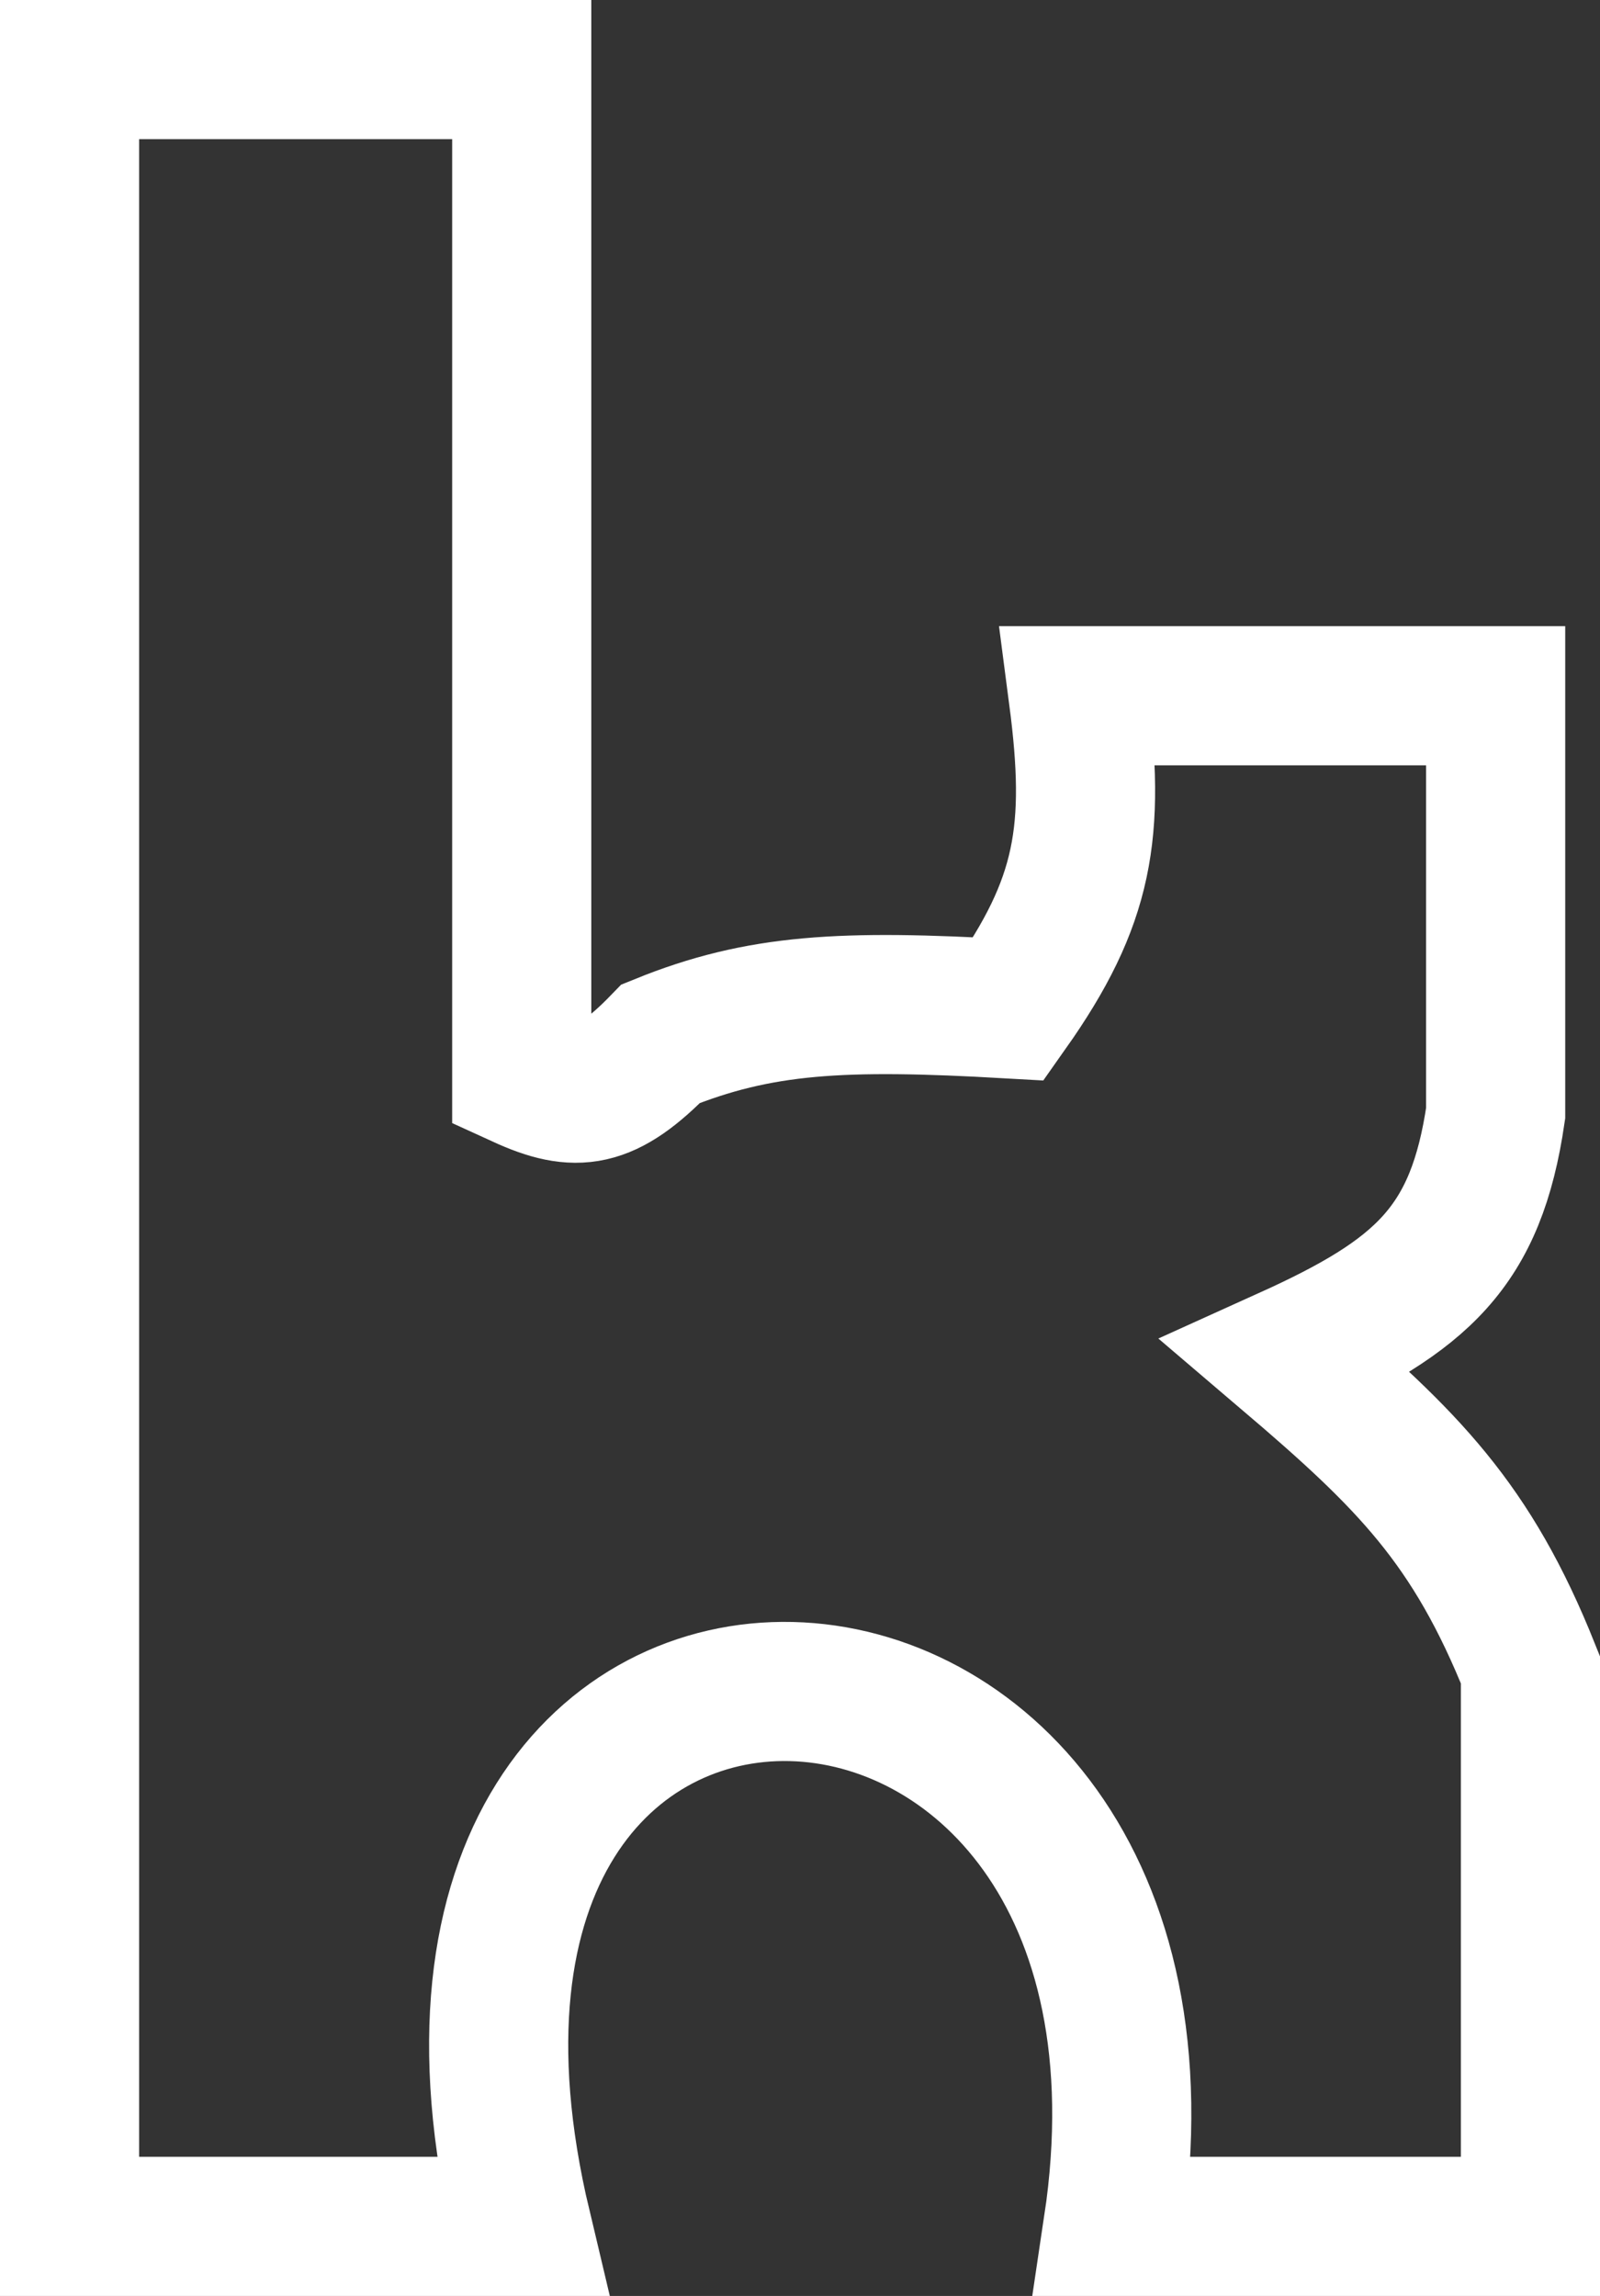
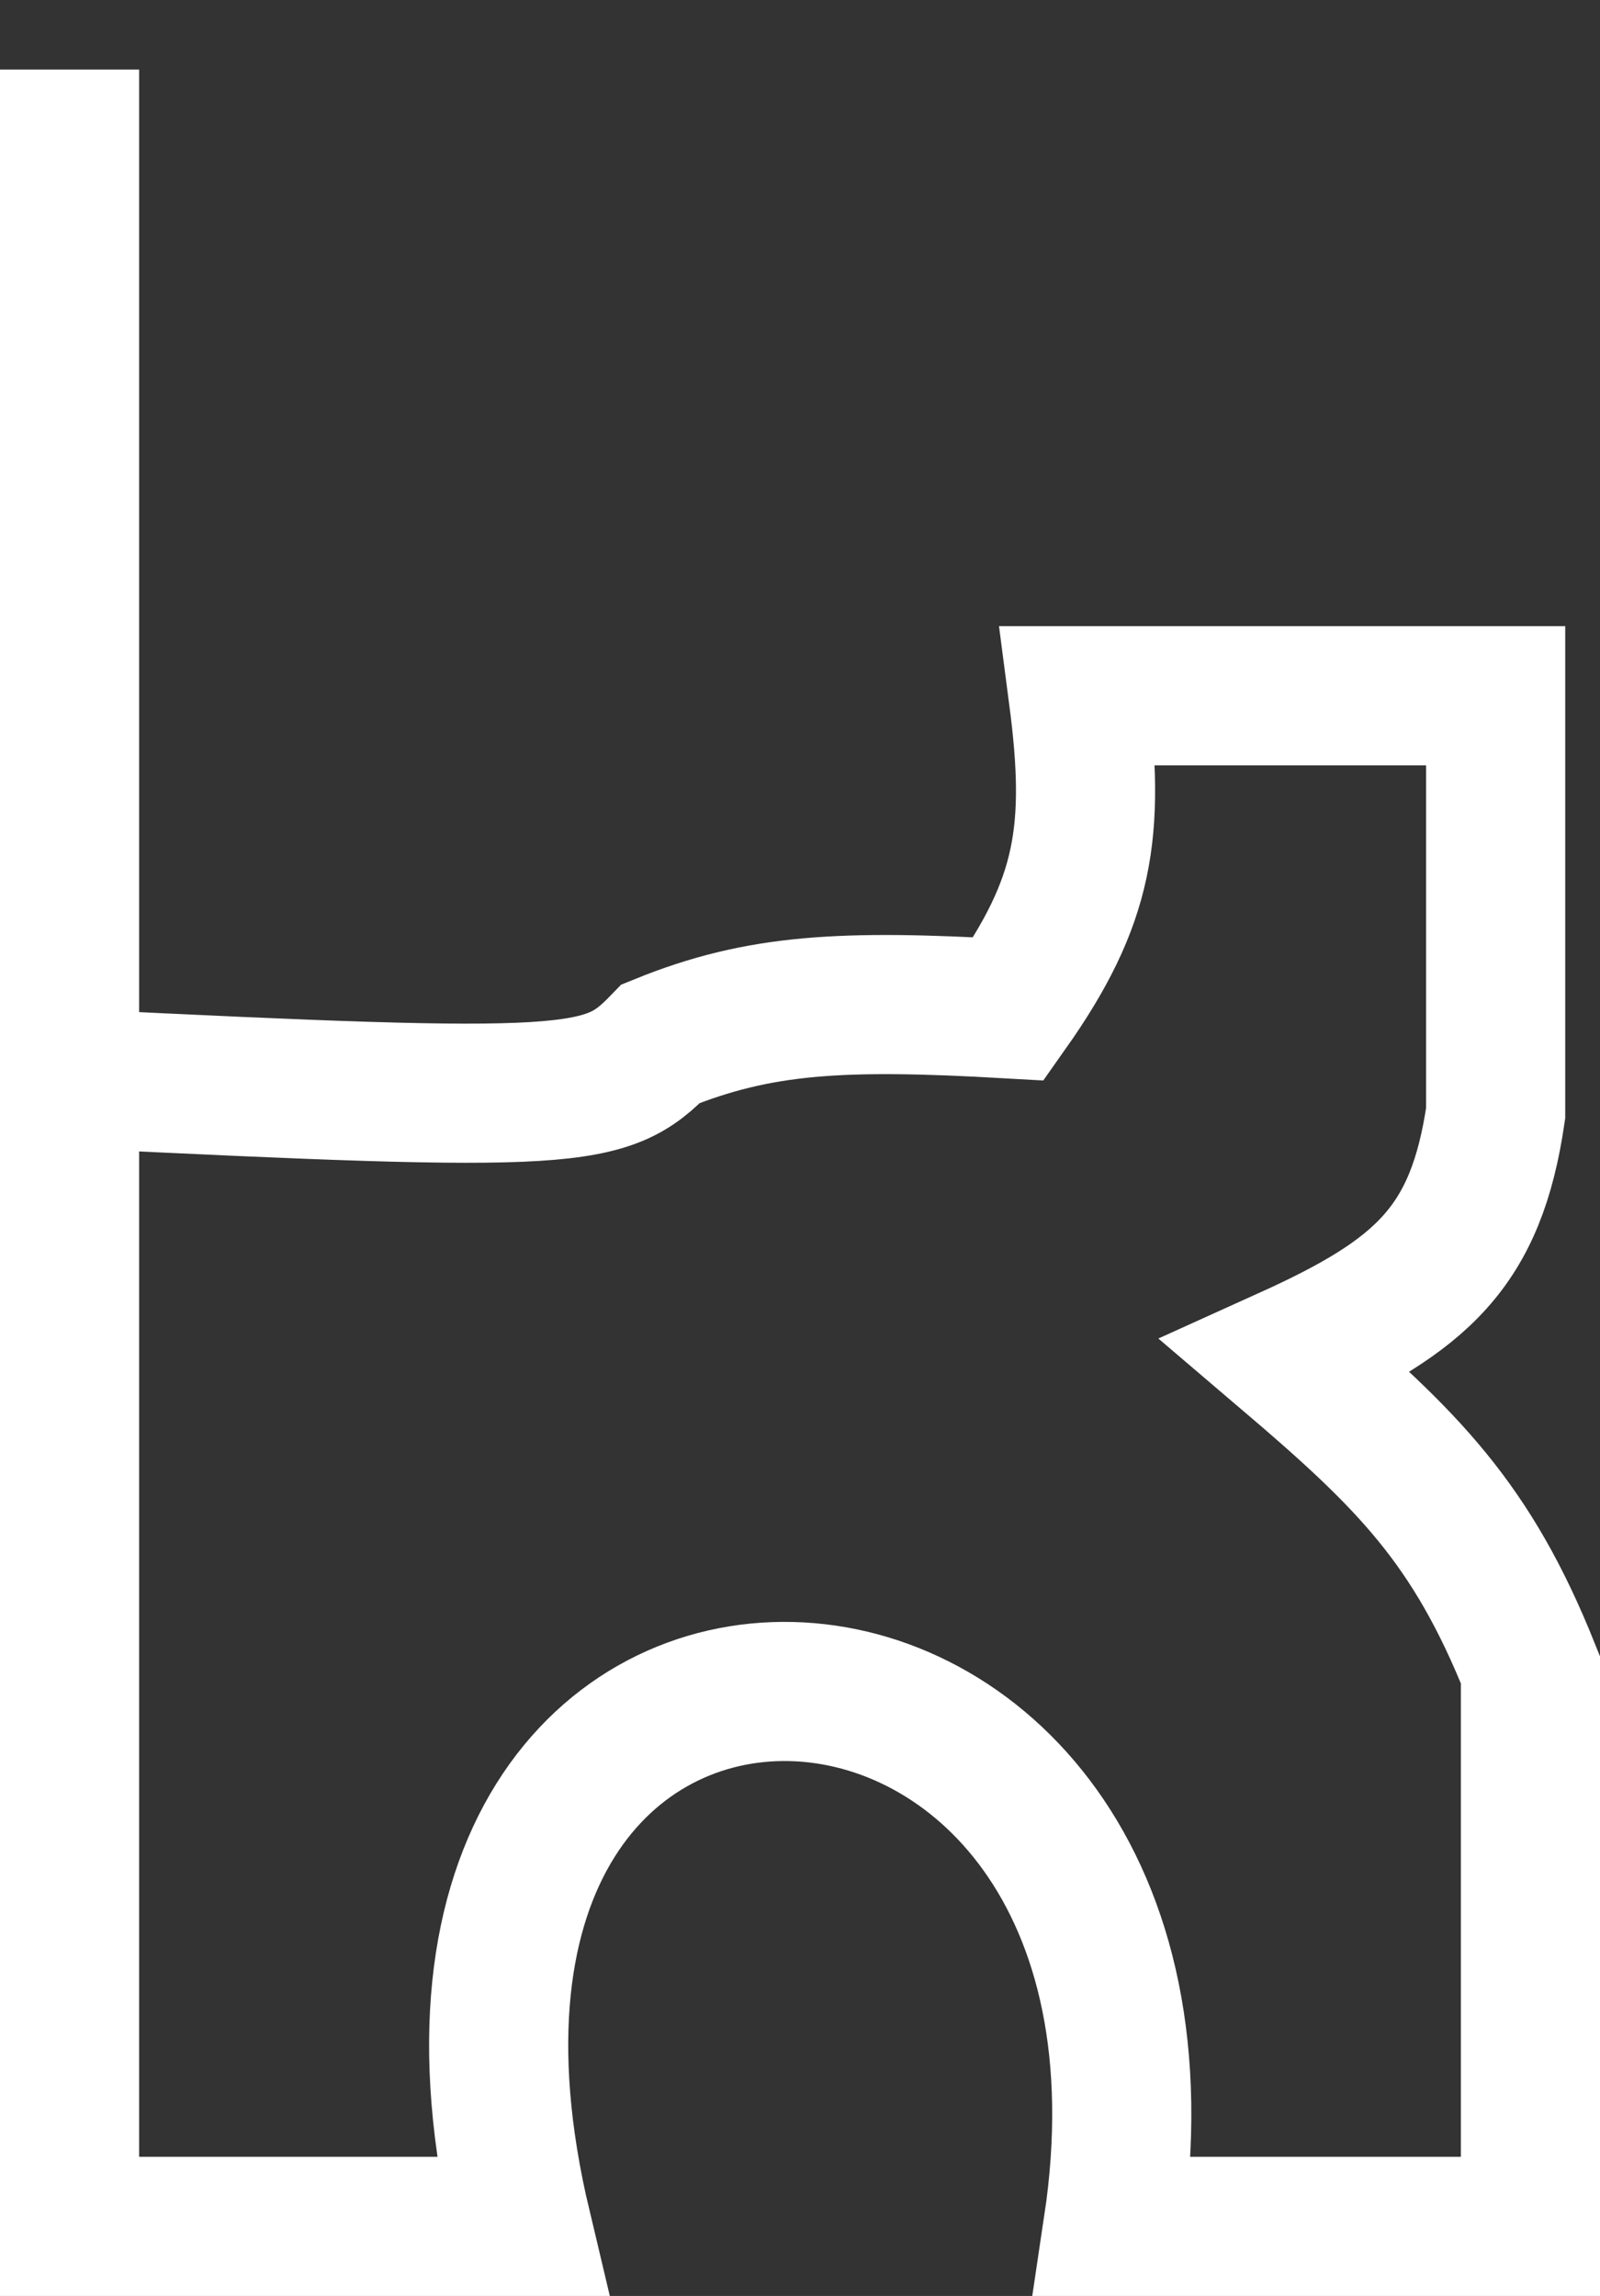
<svg xmlns="http://www.w3.org/2000/svg" width="23" height="33" viewBox="0 0 23 33" fill="none">
  <rect x="0" y="0" width="23" height="33" fill="#333333" stroke="none" />
-   <path d="M1 32V1H7.5V15.5C8.283 15.858 8.715 15.81 9.5 15C10.921 14.423 12.11 14.364 14.5 14.5C15.586 12.962 15.756 11.958 15.5 10H21.5V16C21.218 17.924 20.448 18.619 18.5 19.5C20.243 20.985 21.158 21.894 22 24V32H16C17.5 22 5 21.5 7.5 32H1Z" stroke="white" stroke-width="2" />
+   <path d="M1 32V1V15.5C8.283 15.858 8.715 15.81 9.5 15C10.921 14.423 12.11 14.364 14.5 14.5C15.586 12.962 15.756 11.958 15.5 10H21.5V16C21.218 17.924 20.448 18.619 18.5 19.5C20.243 20.985 21.158 21.894 22 24V32H16C17.5 22 5 21.5 7.5 32H1Z" stroke="white" stroke-width="2" />
</svg>